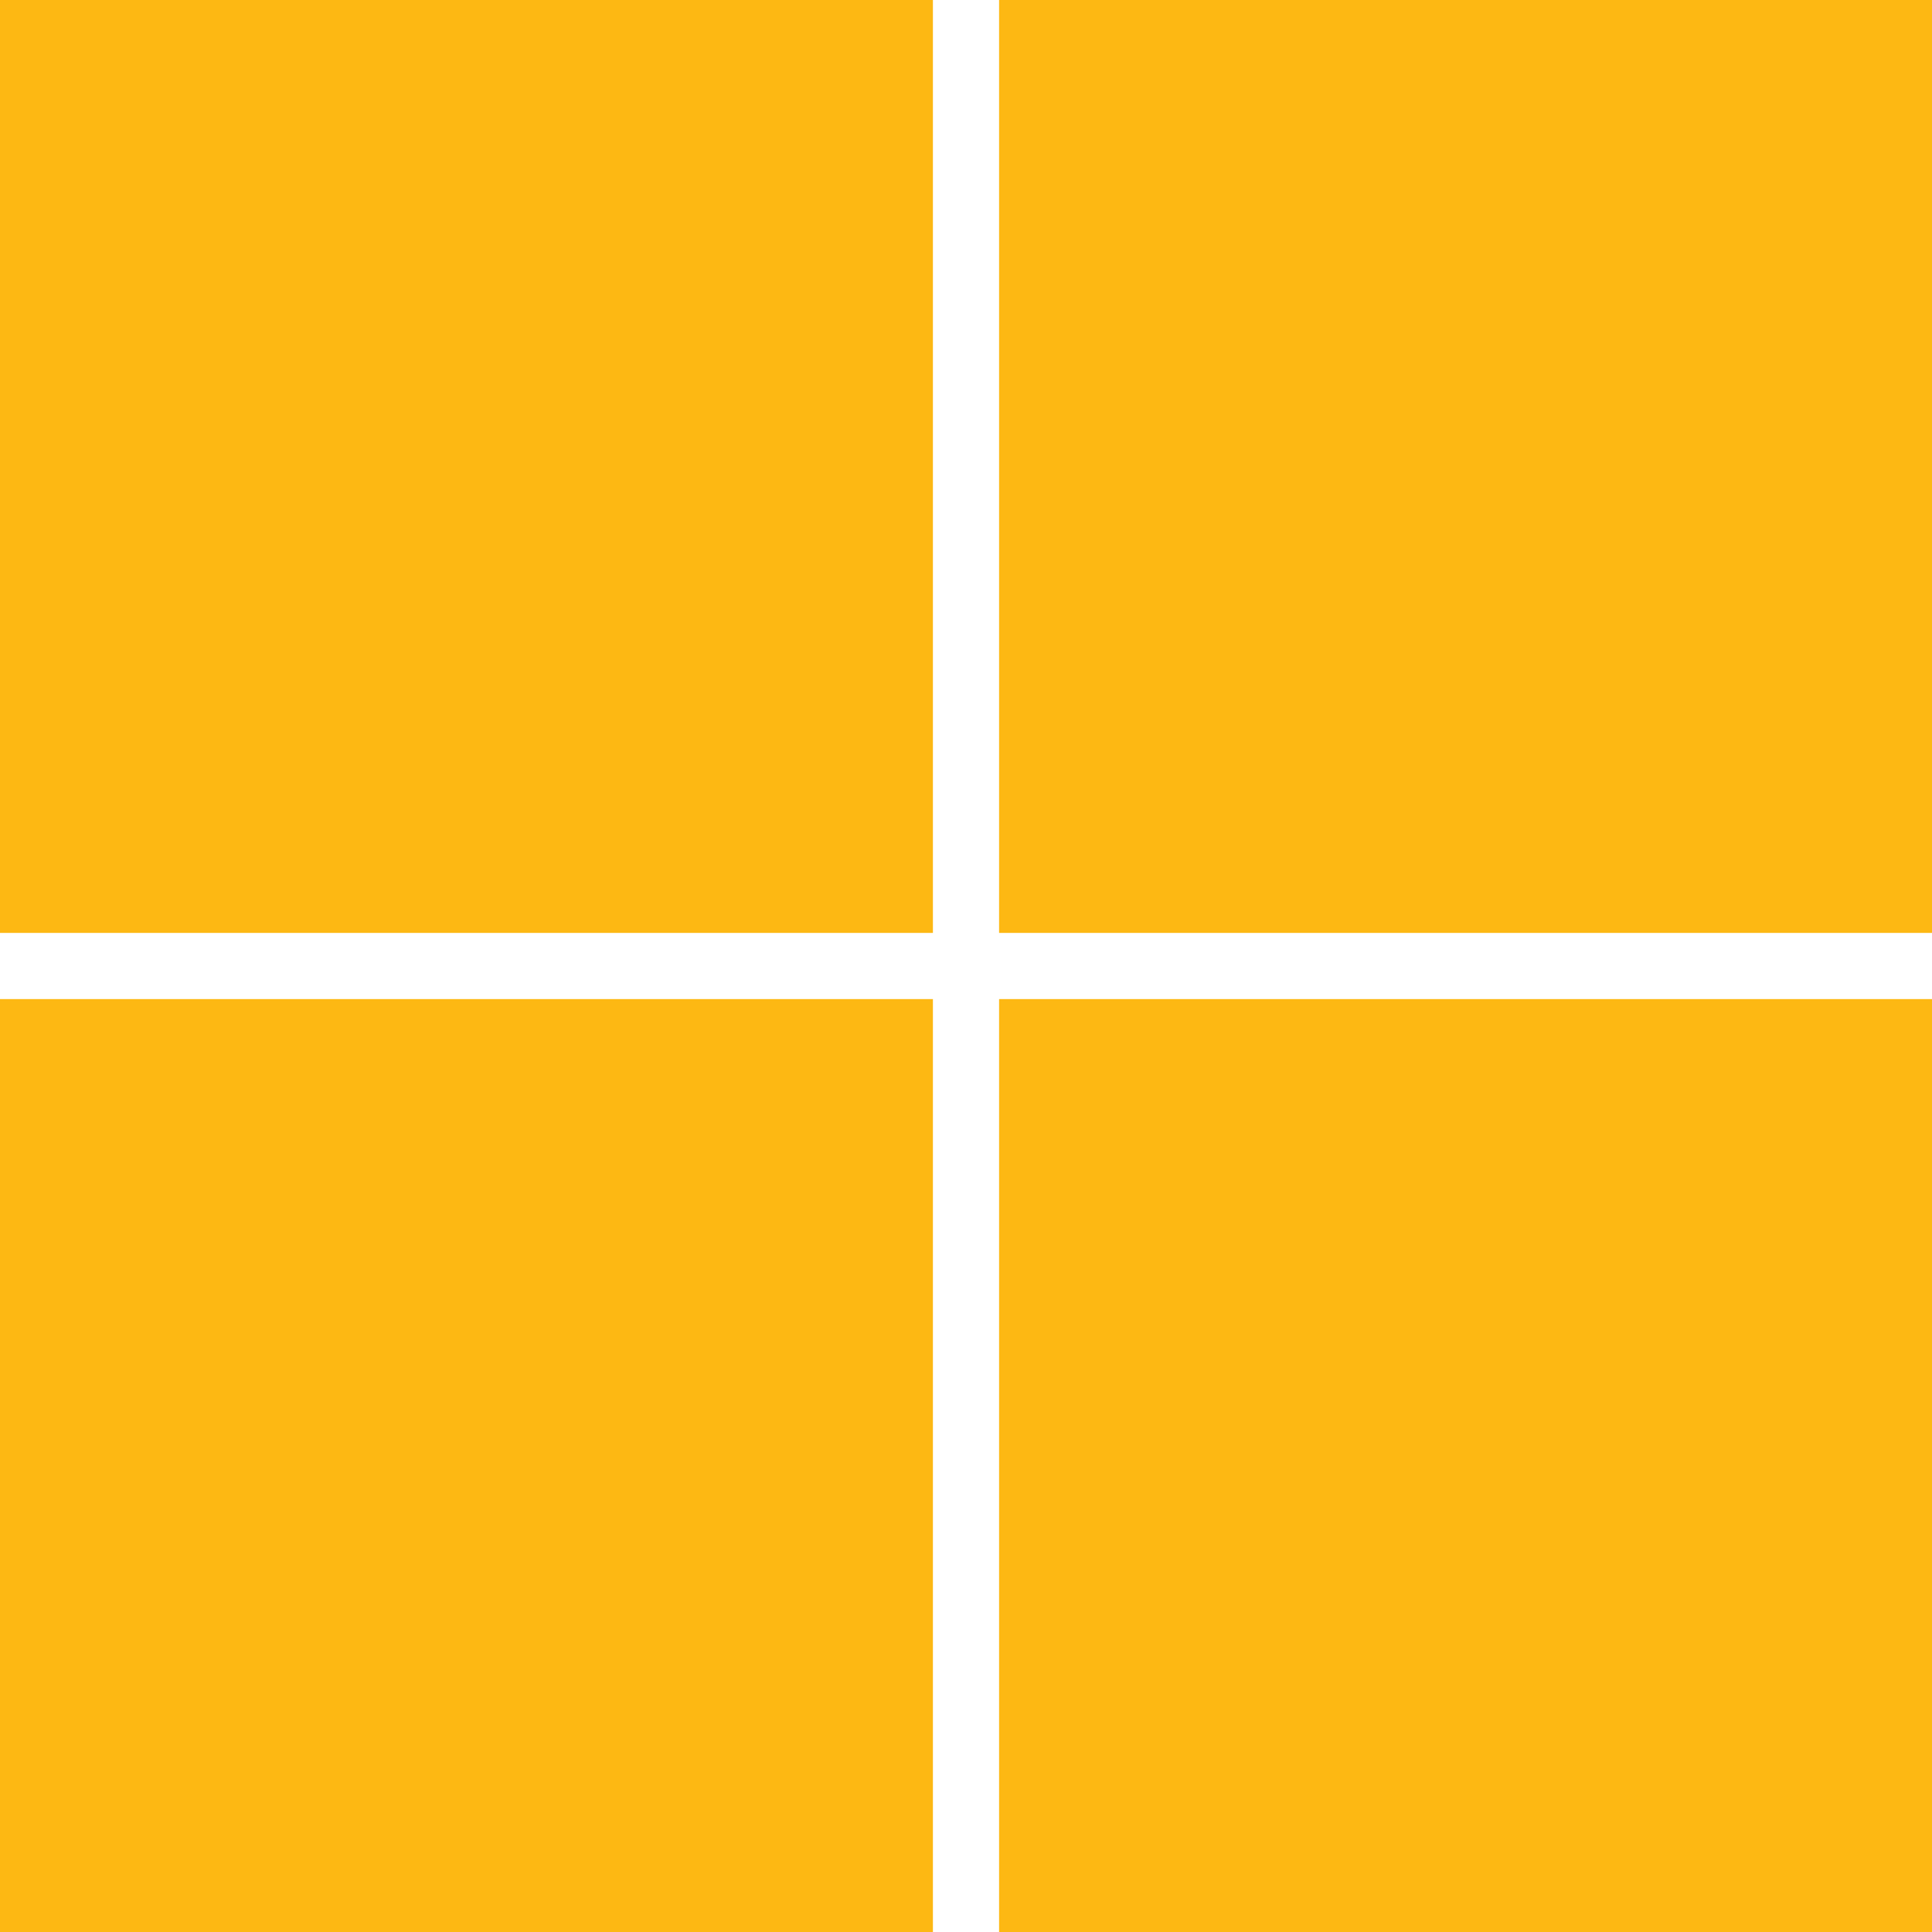
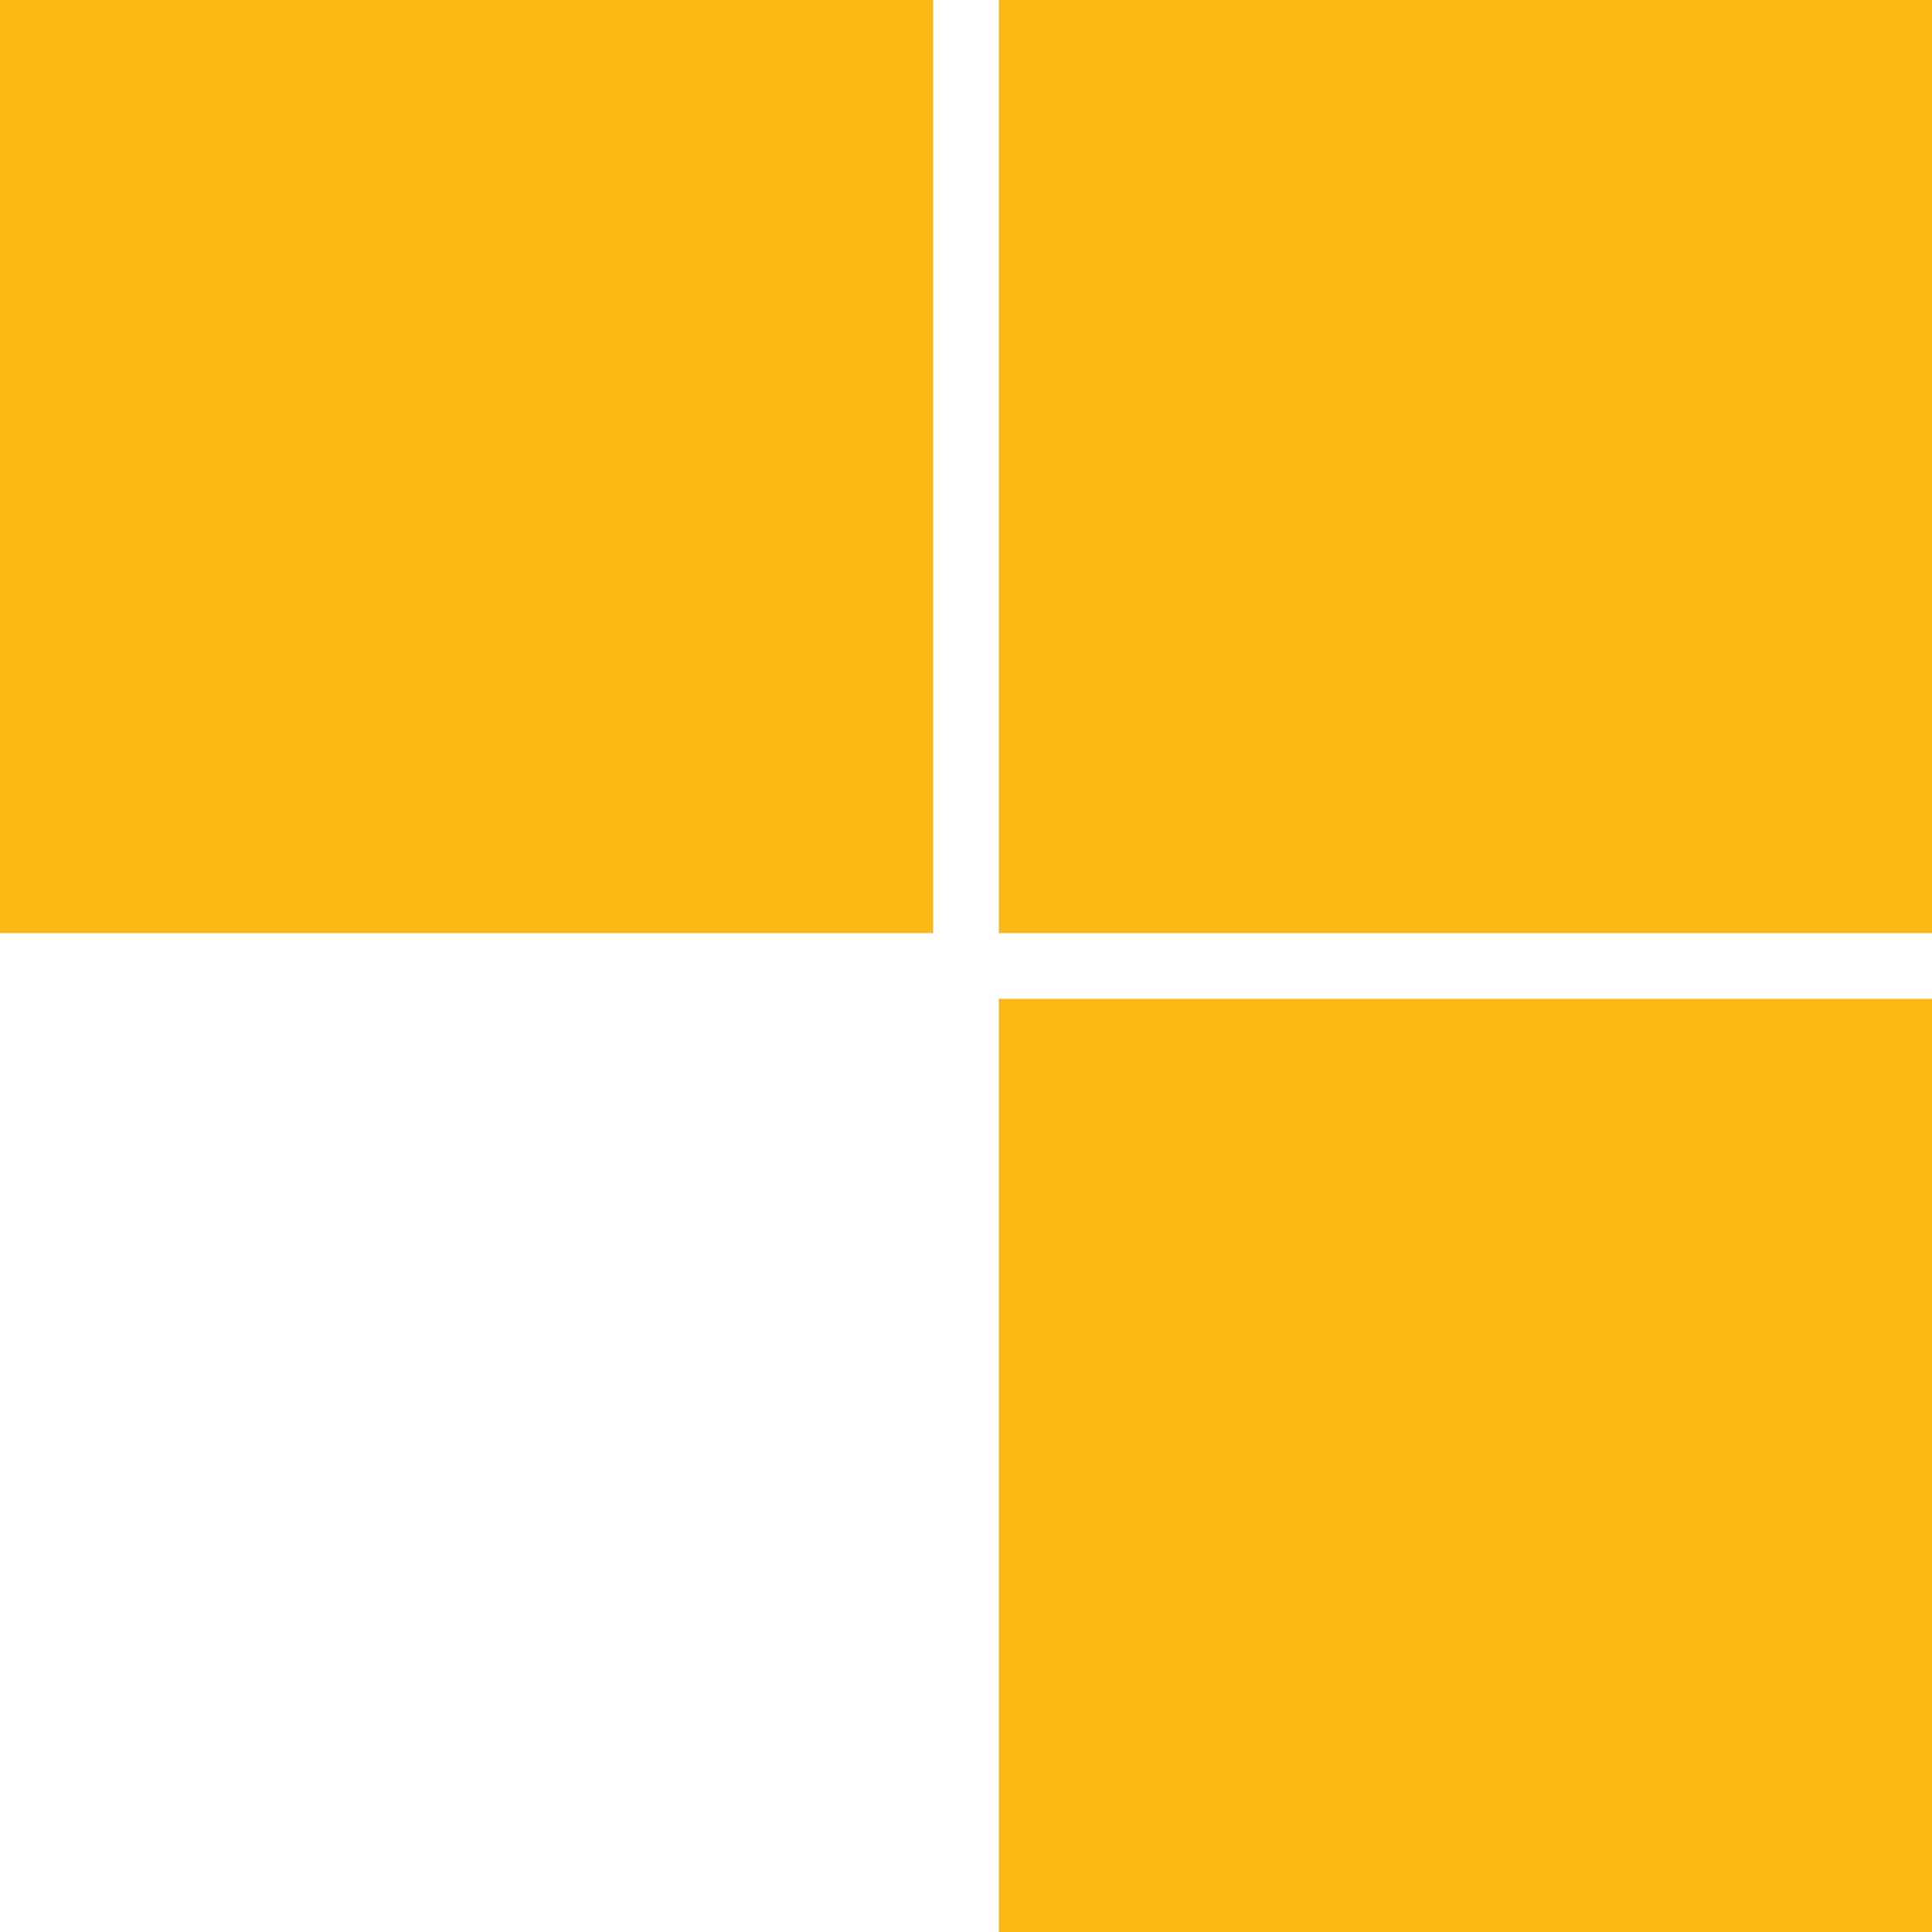
<svg xmlns="http://www.w3.org/2000/svg" version="1.1" width="512" height="512" x="0" y="0" viewBox="0 0 24 24" style="enable-background:new 0 0 512 512" xml:space="preserve" class="">
  <g>
-     <path d="M0 0h11.589v11.589H0V0zM12.411 11.589V0H24v11.589H12.411zM0 12.411h11.589V24H0V12.411zM12.411 24V12.411H24V24H12.411z" fill="#fdb813" data-original="#000000" class="" opacity="1" />
+     <path d="M0 0h11.589v11.589H0V0zM12.411 11.589V0H24v11.589H12.411zM0 12.411h11.589V24V12.411zM12.411 24V12.411H24V24H12.411z" fill="#fdb813" data-original="#000000" class="" opacity="1" />
  </g>
</svg>